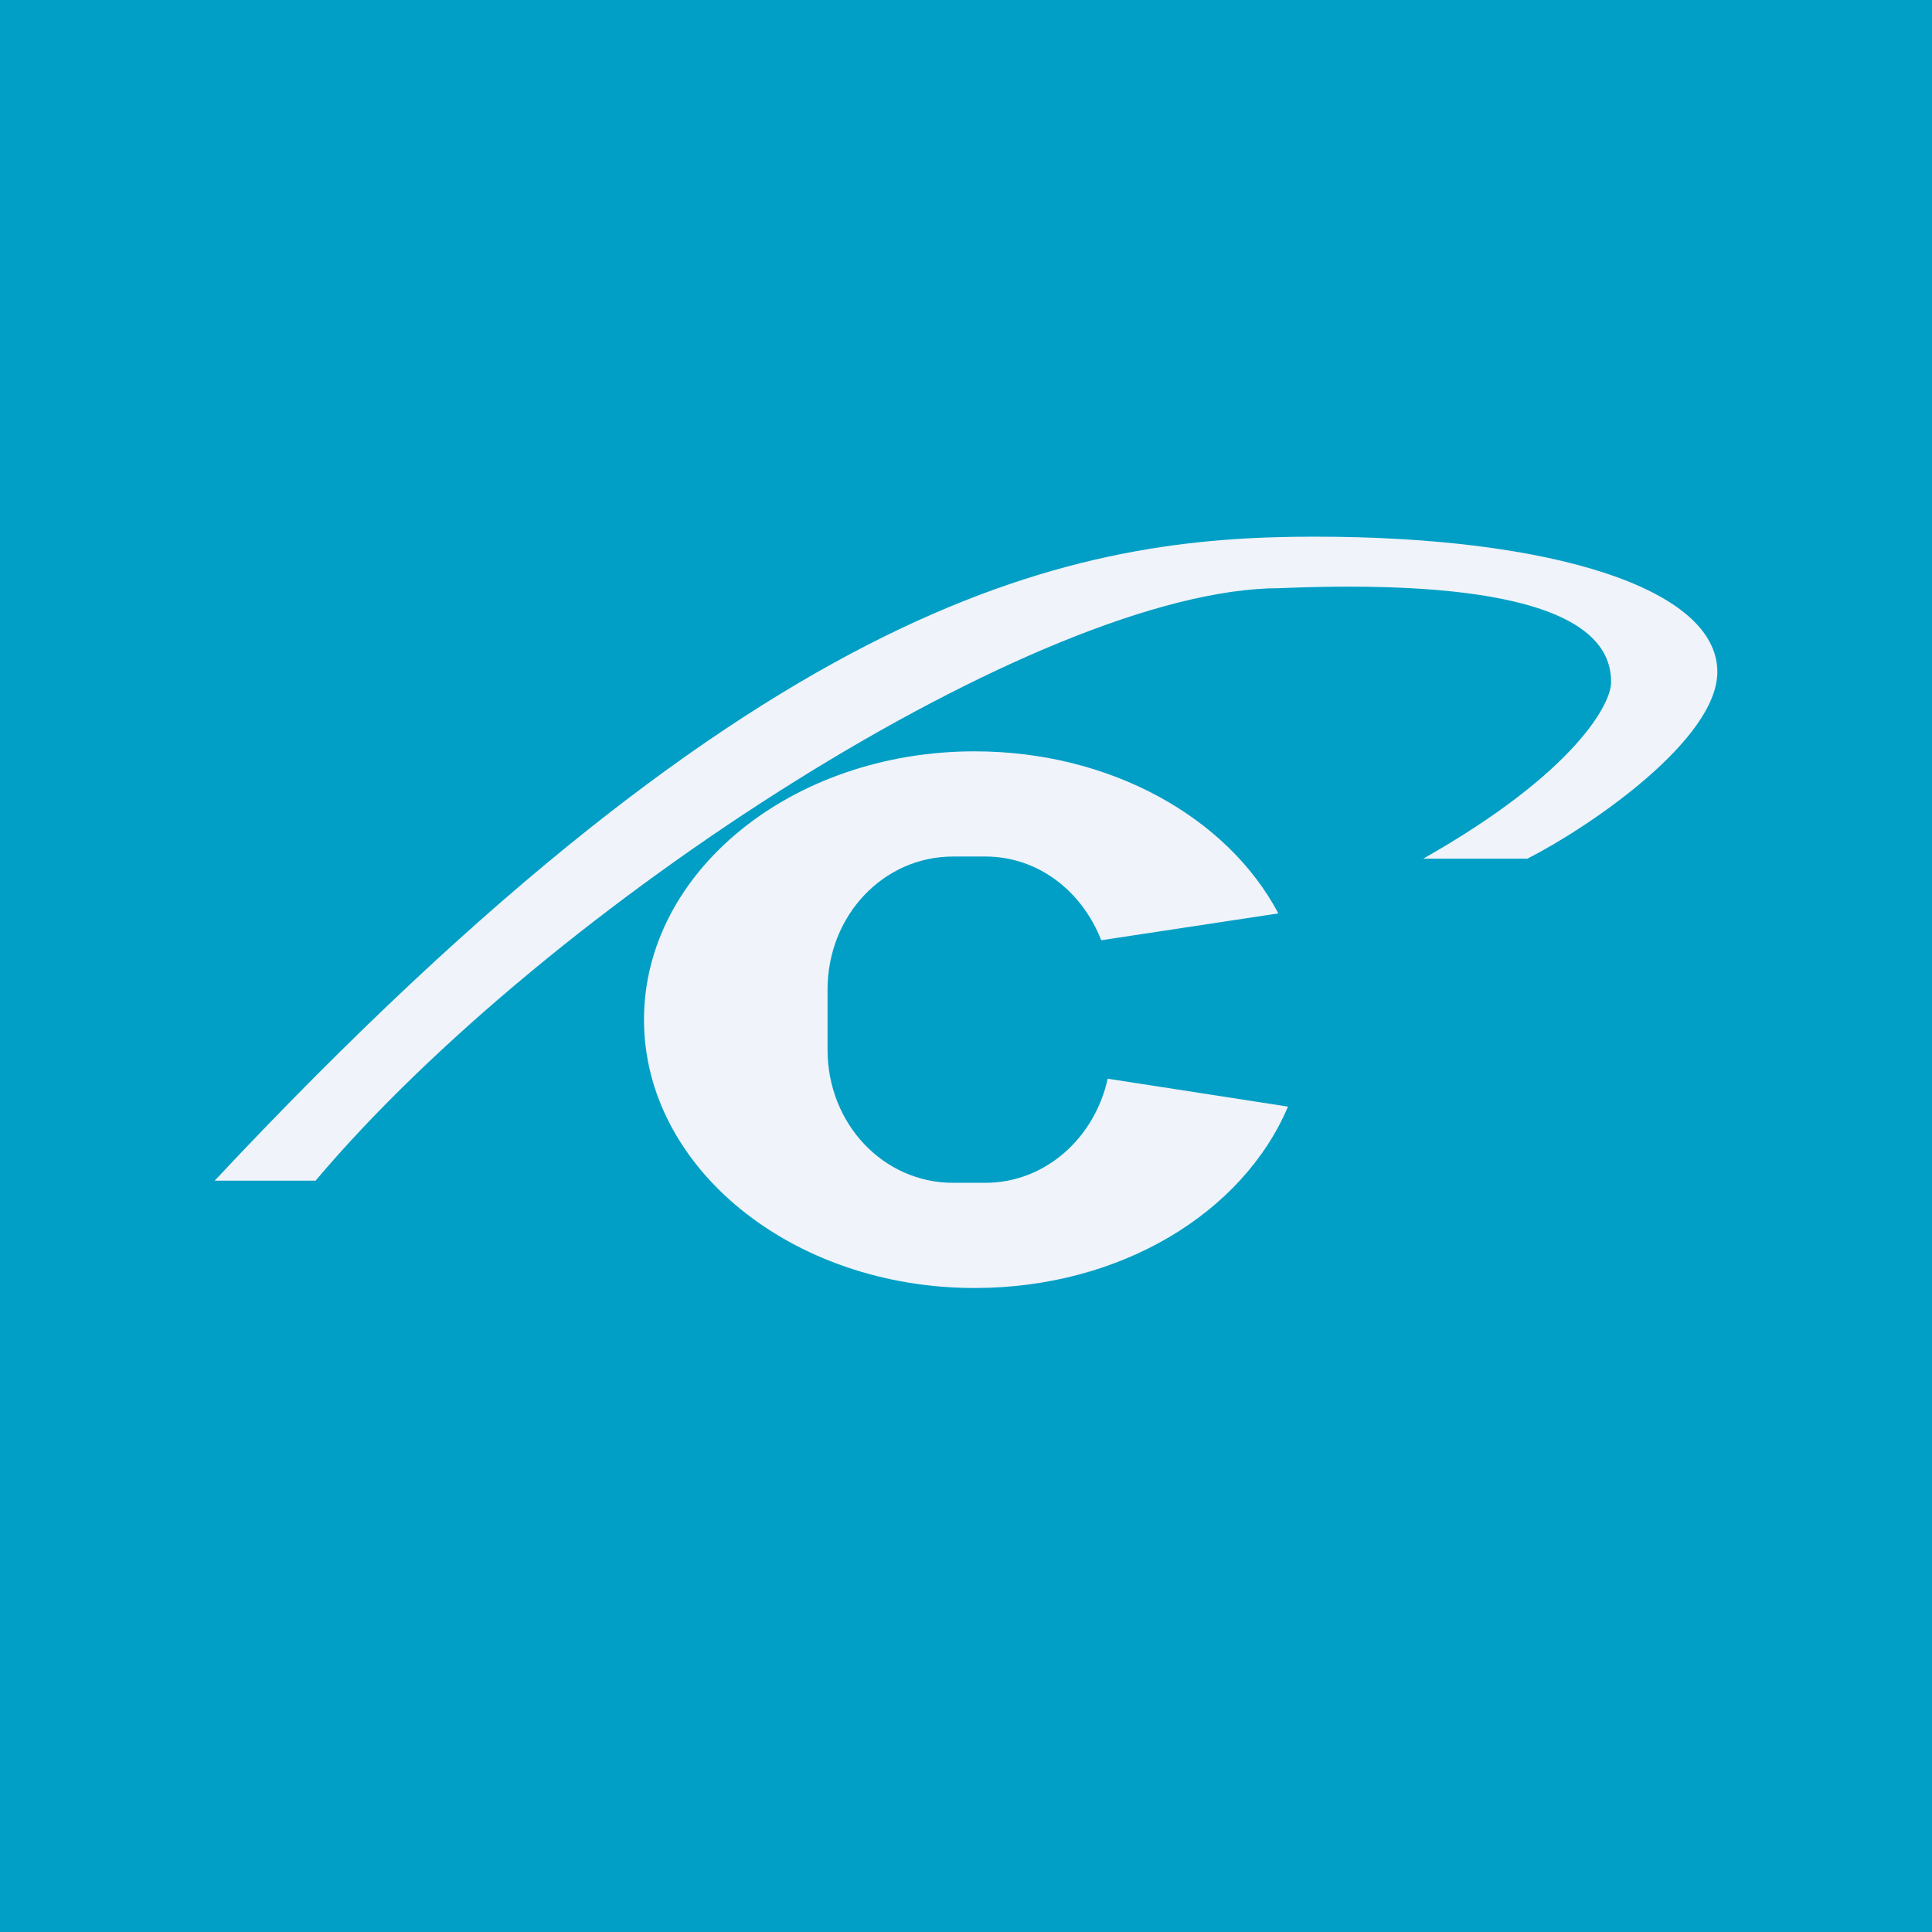
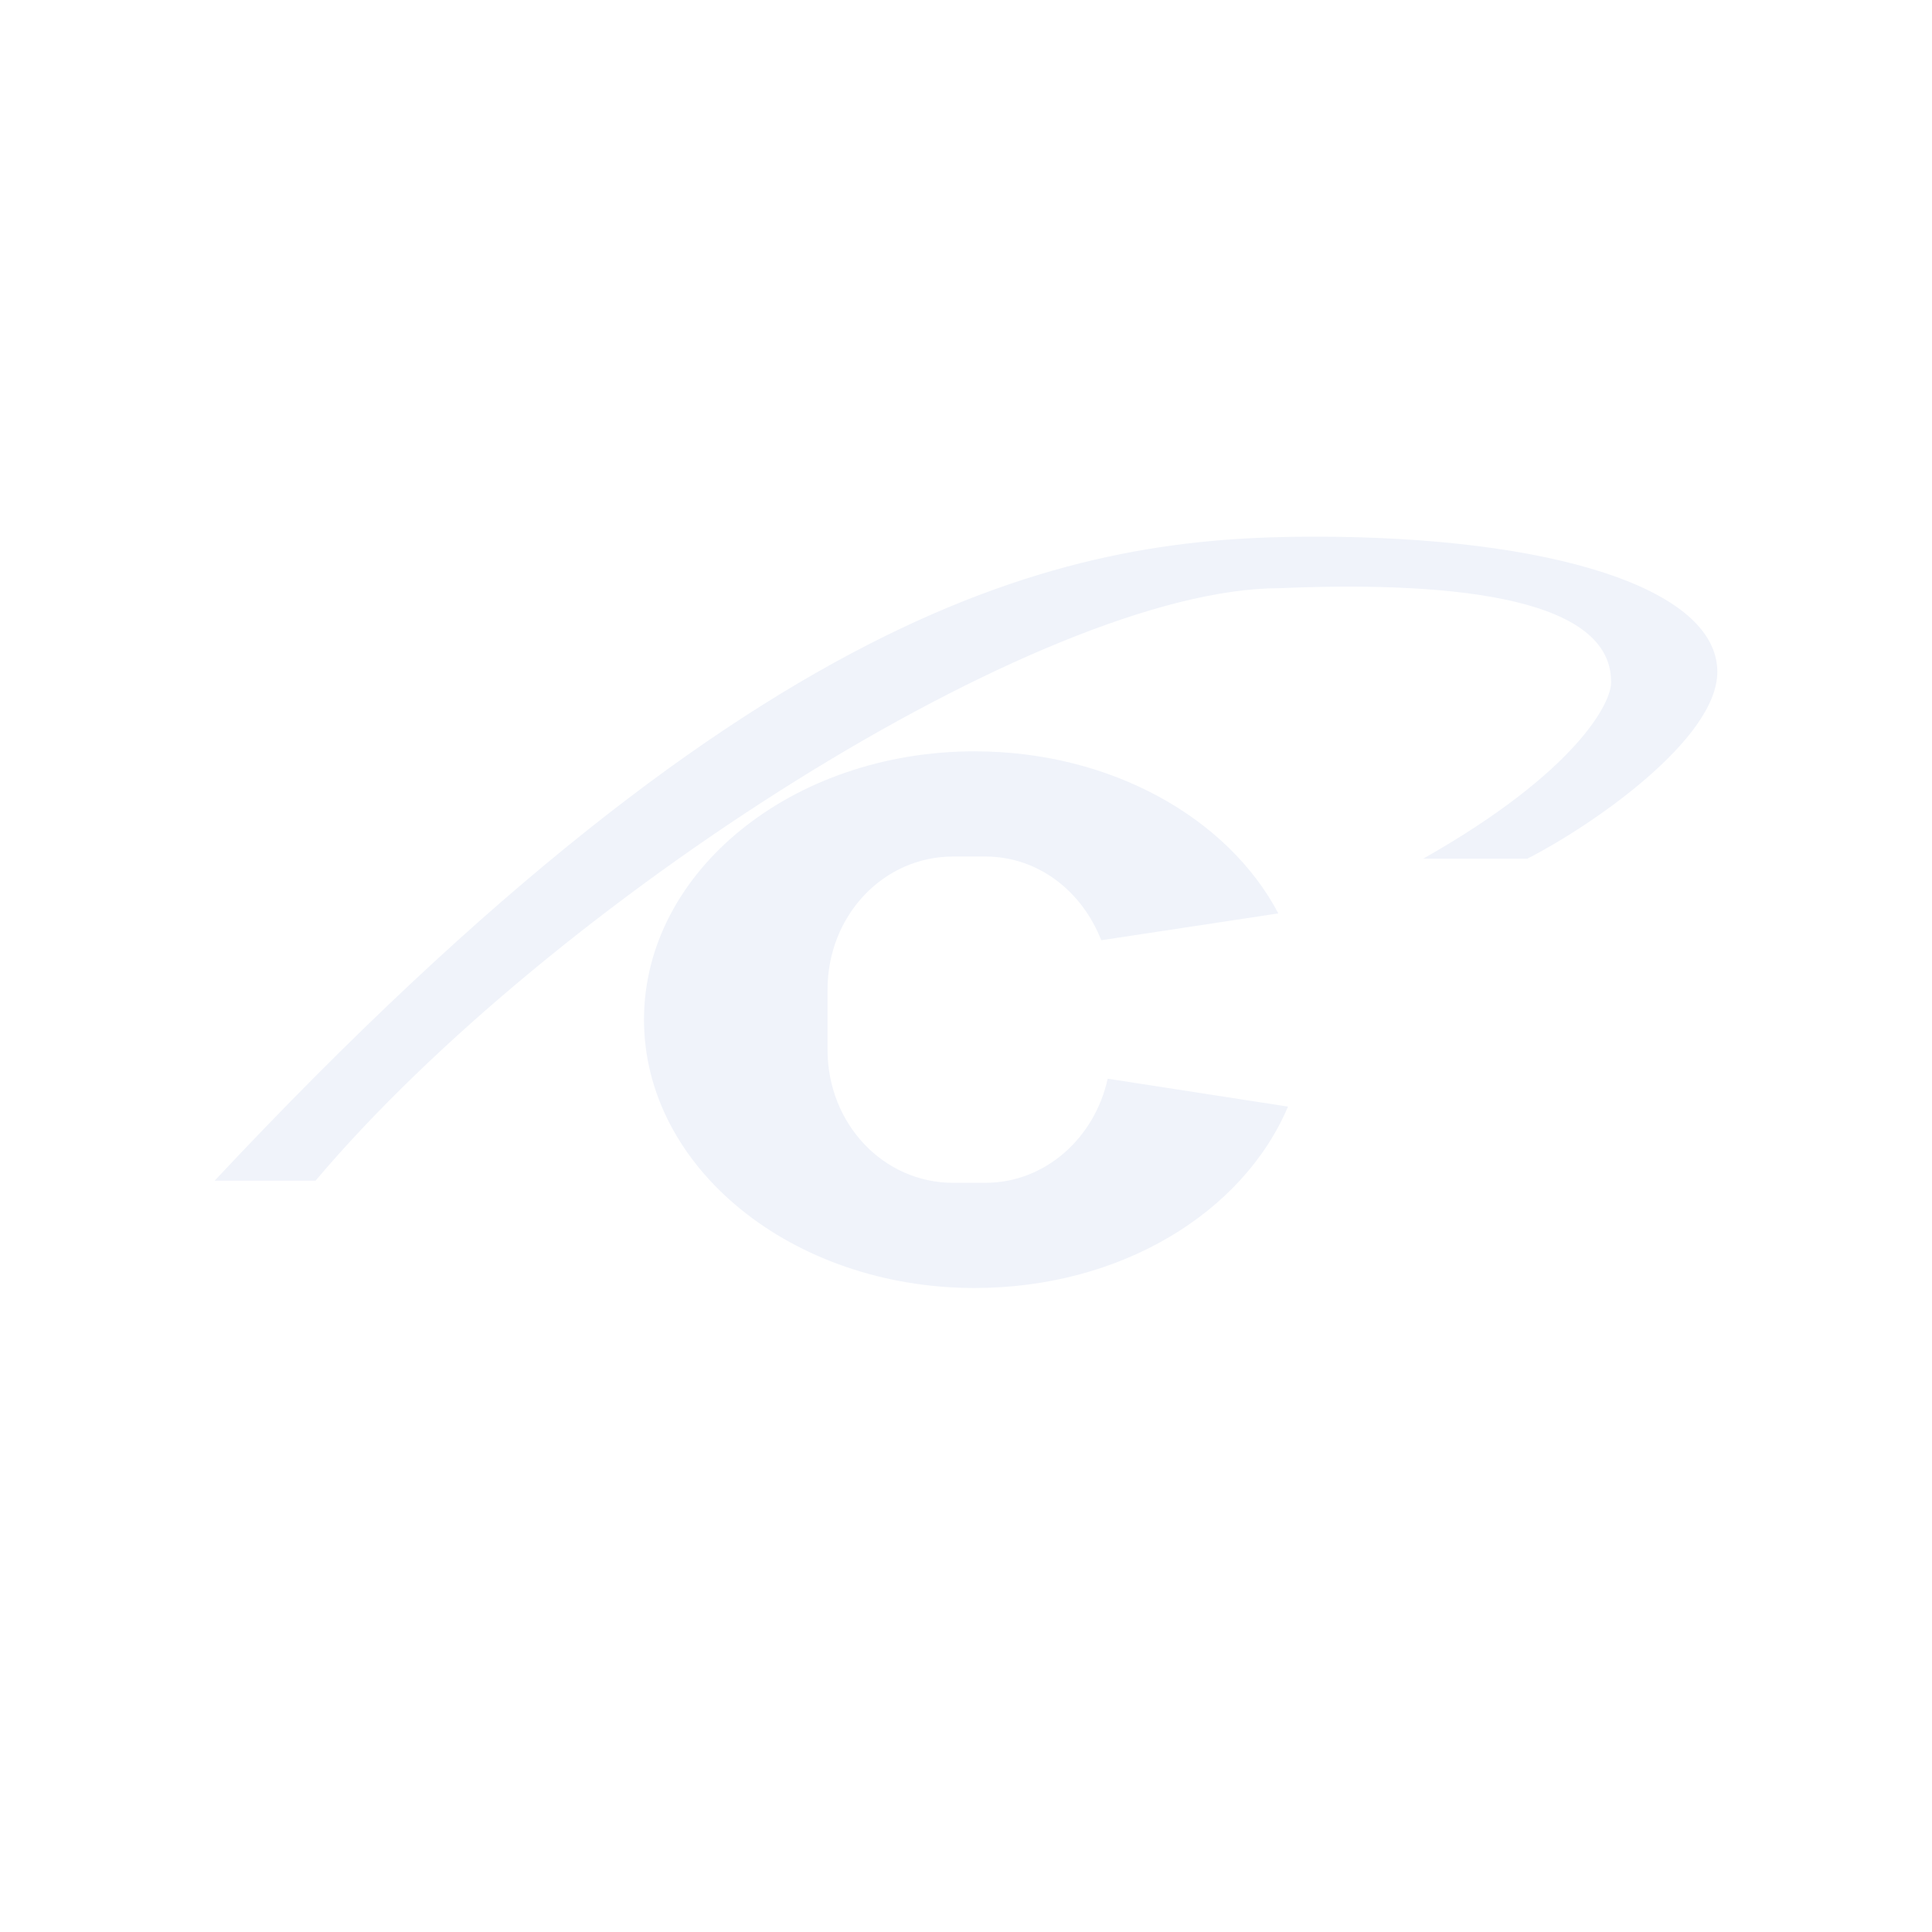
<svg xmlns="http://www.w3.org/2000/svg" width="18" height="18" viewBox="0 0 18 18">
-   <path fill="#019FC5" d="M0 0h18v18H0z" />
  <path d="M2 11h.94c2.17-2.57 6.76-5.52 8.98-5.52 1.43-.06 3.09.04 3.09.87.01.19-.32.84-1.75 1.65h.97C14.82 7.7 16 6.89 16 6.26 16 5.48 14.45 5 12.25 5S7.17 5.48 2 11Zm8.26-2.24 1.65-.25C11.44 7.62 10.35 7 9.08 7 7.38 7 6 8.12 6 9.5S7.38 12 9.08 12c1.36 0 2.5-.7 2.92-1.69l-1.68-.26c-.12.55-.58.97-1.14.97h-.3c-.65 0-1.17-.55-1.17-1.24v-.56c0-.69.52-1.24 1.17-1.24h.3c.49 0 .9.32 1.08.78Z" fill="#F0F3FA" />
</svg>